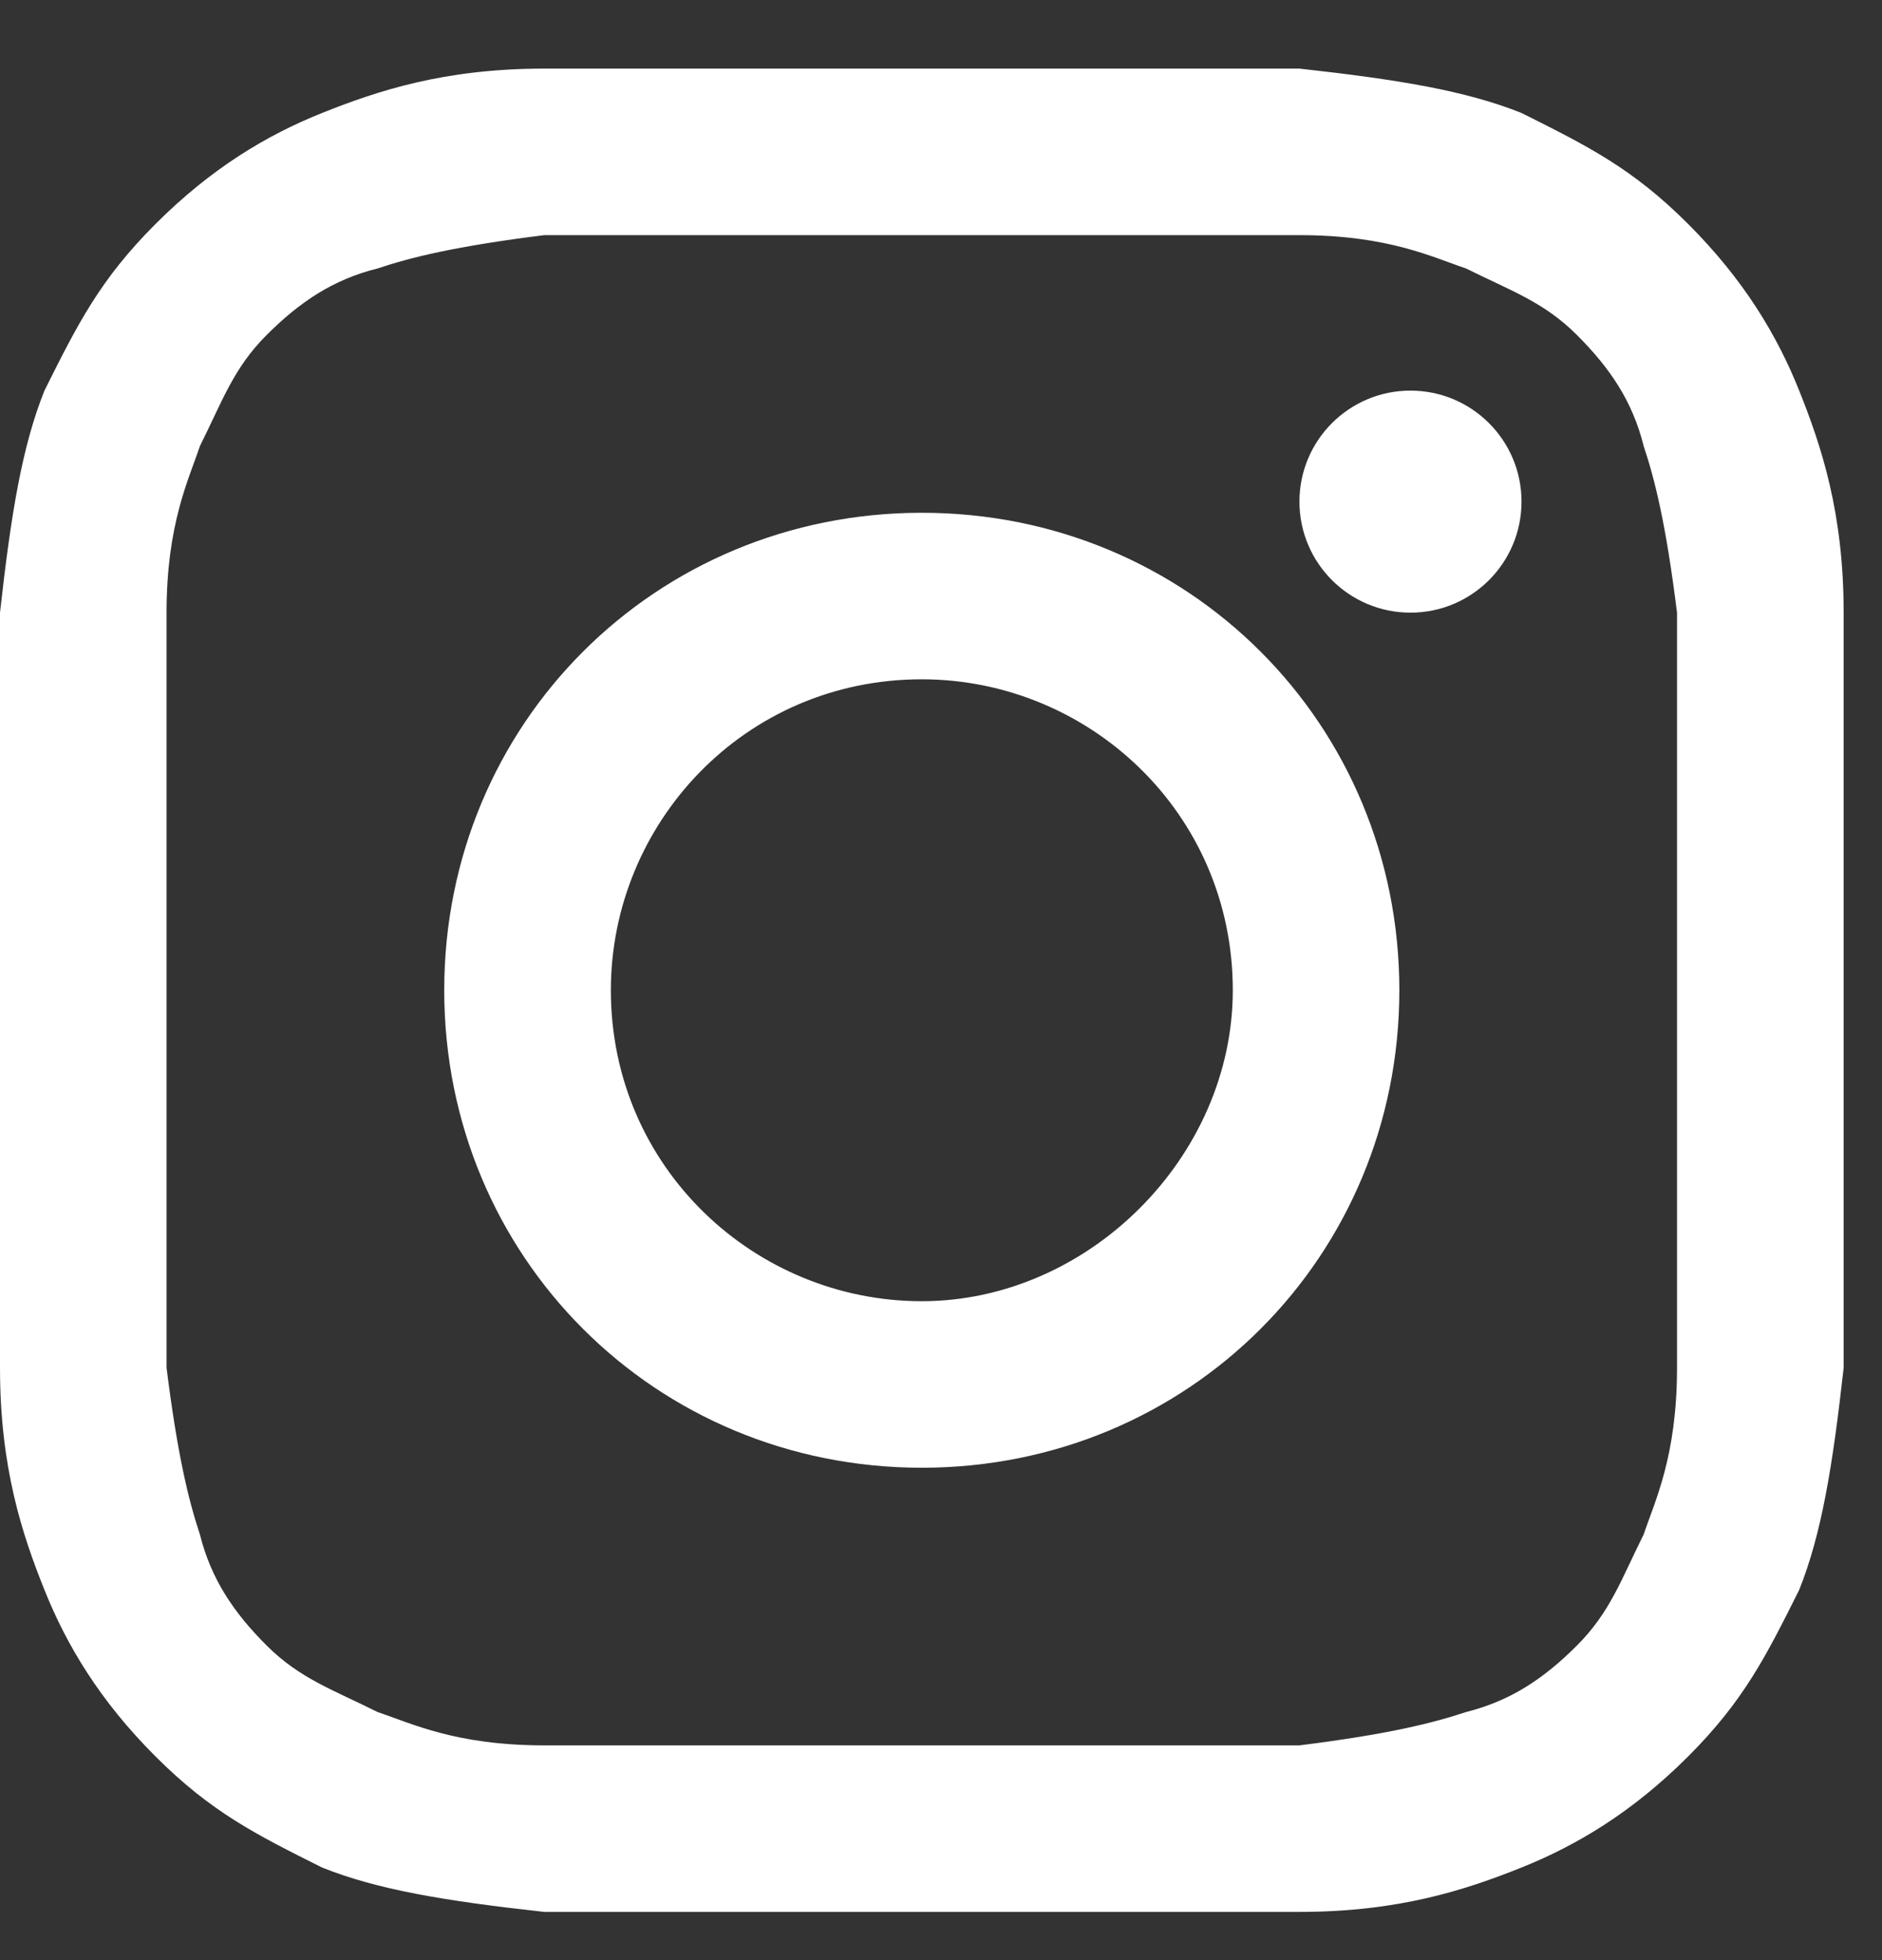
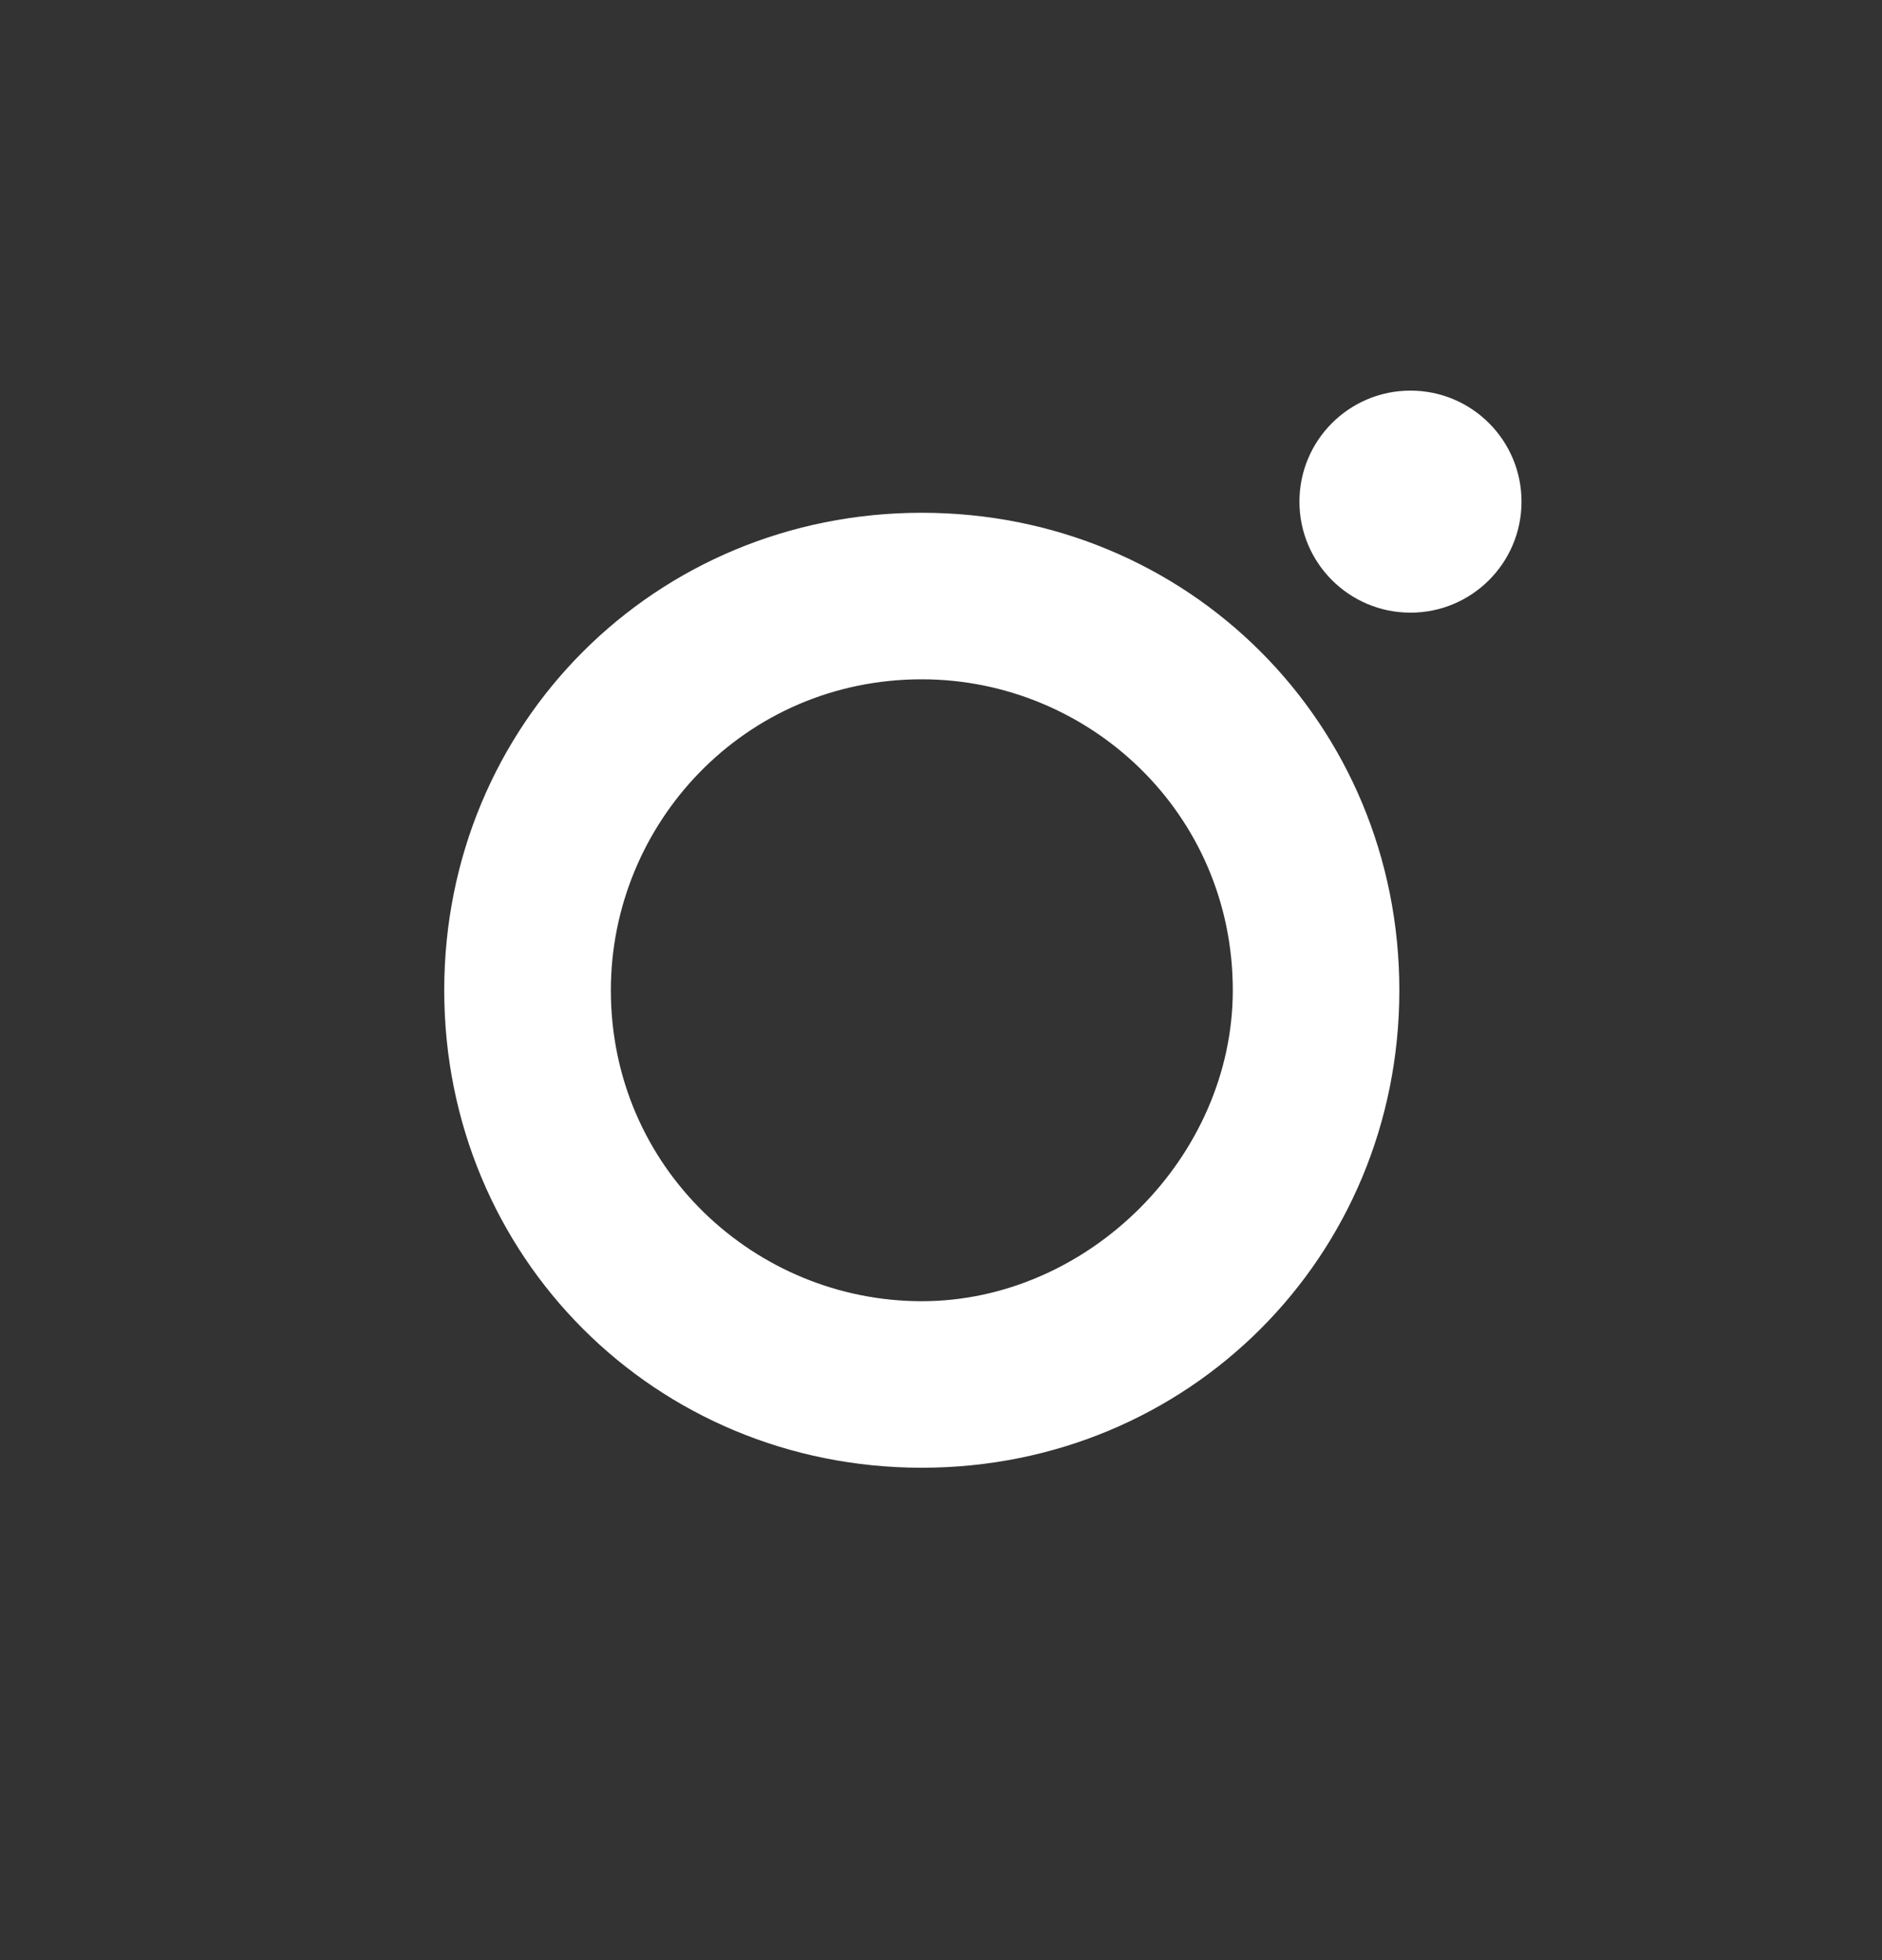
<svg xmlns="http://www.w3.org/2000/svg" width="24" height="25" viewBox="0 0 24 25" fill="none">
  <rect x="0" y="0" width="24" height="25" fill="#333333" stroke="none" />
-   <path d="M11.755 2.999C14.871 2.999 15.296 2.999 16.571 2.999C17.704 2.999 18.27 3.282 18.695 3.424C19.262 3.707 19.687 3.849 20.111 4.274C20.536 4.699 20.82 5.123 20.961 5.69C21.103 6.115 21.245 6.681 21.386 7.814C21.386 9.089 21.386 9.372 21.386 12.63C21.386 15.887 21.386 16.171 21.386 17.445C21.386 18.578 21.103 19.145 20.961 19.57C20.678 20.136 20.536 20.561 20.111 20.986C19.687 21.411 19.262 21.694 18.695 21.836C18.27 21.977 17.704 22.119 16.571 22.261C15.296 22.261 15.013 22.261 11.755 22.261C8.498 22.261 8.215 22.261 6.94 22.261C5.807 22.261 5.24 21.977 4.815 21.836C4.249 21.552 3.824 21.411 3.399 20.986C2.974 20.561 2.691 20.136 2.549 19.57C2.408 19.145 2.266 18.578 2.124 17.445C2.124 16.171 2.124 15.887 2.124 12.63C2.124 9.372 2.124 9.089 2.124 7.814C2.124 6.681 2.408 6.115 2.549 5.69C2.833 5.123 2.974 4.699 3.399 4.274C3.824 3.849 4.249 3.565 4.815 3.424C5.24 3.282 5.807 3.141 6.94 2.999C8.215 2.999 8.639 2.999 11.755 2.999ZM11.755 0.875C8.498 0.875 8.215 0.875 6.94 0.875C5.665 0.875 4.815 1.158 4.107 1.441C3.399 1.724 2.691 2.149 1.983 2.857C1.275 3.565 0.991 4.132 0.567 4.982C0.283 5.69 0.142 6.54 0 7.814C0 9.089 0 9.514 0 12.63C0 15.887 0 16.171 0 17.445C0 18.72 0.283 19.57 0.567 20.278C0.85 20.986 1.275 21.694 1.983 22.402C2.691 23.11 3.257 23.394 4.107 23.819C4.815 24.102 5.665 24.244 6.94 24.385C8.215 24.385 8.639 24.385 11.755 24.385C14.871 24.385 15.296 24.385 16.571 24.385C17.845 24.385 18.695 24.102 19.403 23.819C20.111 23.535 20.82 23.11 21.528 22.402C22.236 21.694 22.519 21.128 22.944 20.278C23.227 19.57 23.369 18.72 23.511 17.445C23.511 16.171 23.511 15.746 23.511 12.63C23.511 9.514 23.511 9.089 23.511 7.814C23.511 6.54 23.227 5.69 22.944 4.982C22.661 4.274 22.236 3.565 21.528 2.857C20.82 2.149 20.253 1.866 19.403 1.441C18.695 1.158 17.845 1.016 16.571 0.875C15.296 0.875 15.013 0.875 11.755 0.875Z" fill="white" />
  <path d="M11.755 6.54C8.356 6.54 5.665 9.231 5.665 12.63C5.665 16.029 8.356 18.72 11.755 18.72C15.155 18.72 17.845 16.029 17.845 12.63C17.845 9.231 15.155 6.54 11.755 6.54ZM11.755 16.596C9.631 16.596 7.79 14.896 7.79 12.63C7.79 10.505 9.489 8.664 11.755 8.664C13.88 8.664 15.721 10.364 15.721 12.63C15.721 14.754 13.88 16.596 11.755 16.596Z" fill="white" />
  <path d="M17.987 7.814C18.769 7.814 19.403 7.18 19.403 6.398C19.403 5.616 18.769 4.982 17.987 4.982C17.205 4.982 16.571 5.616 16.571 6.398C16.571 7.18 17.205 7.814 17.987 7.814Z" fill="white" />
</svg>